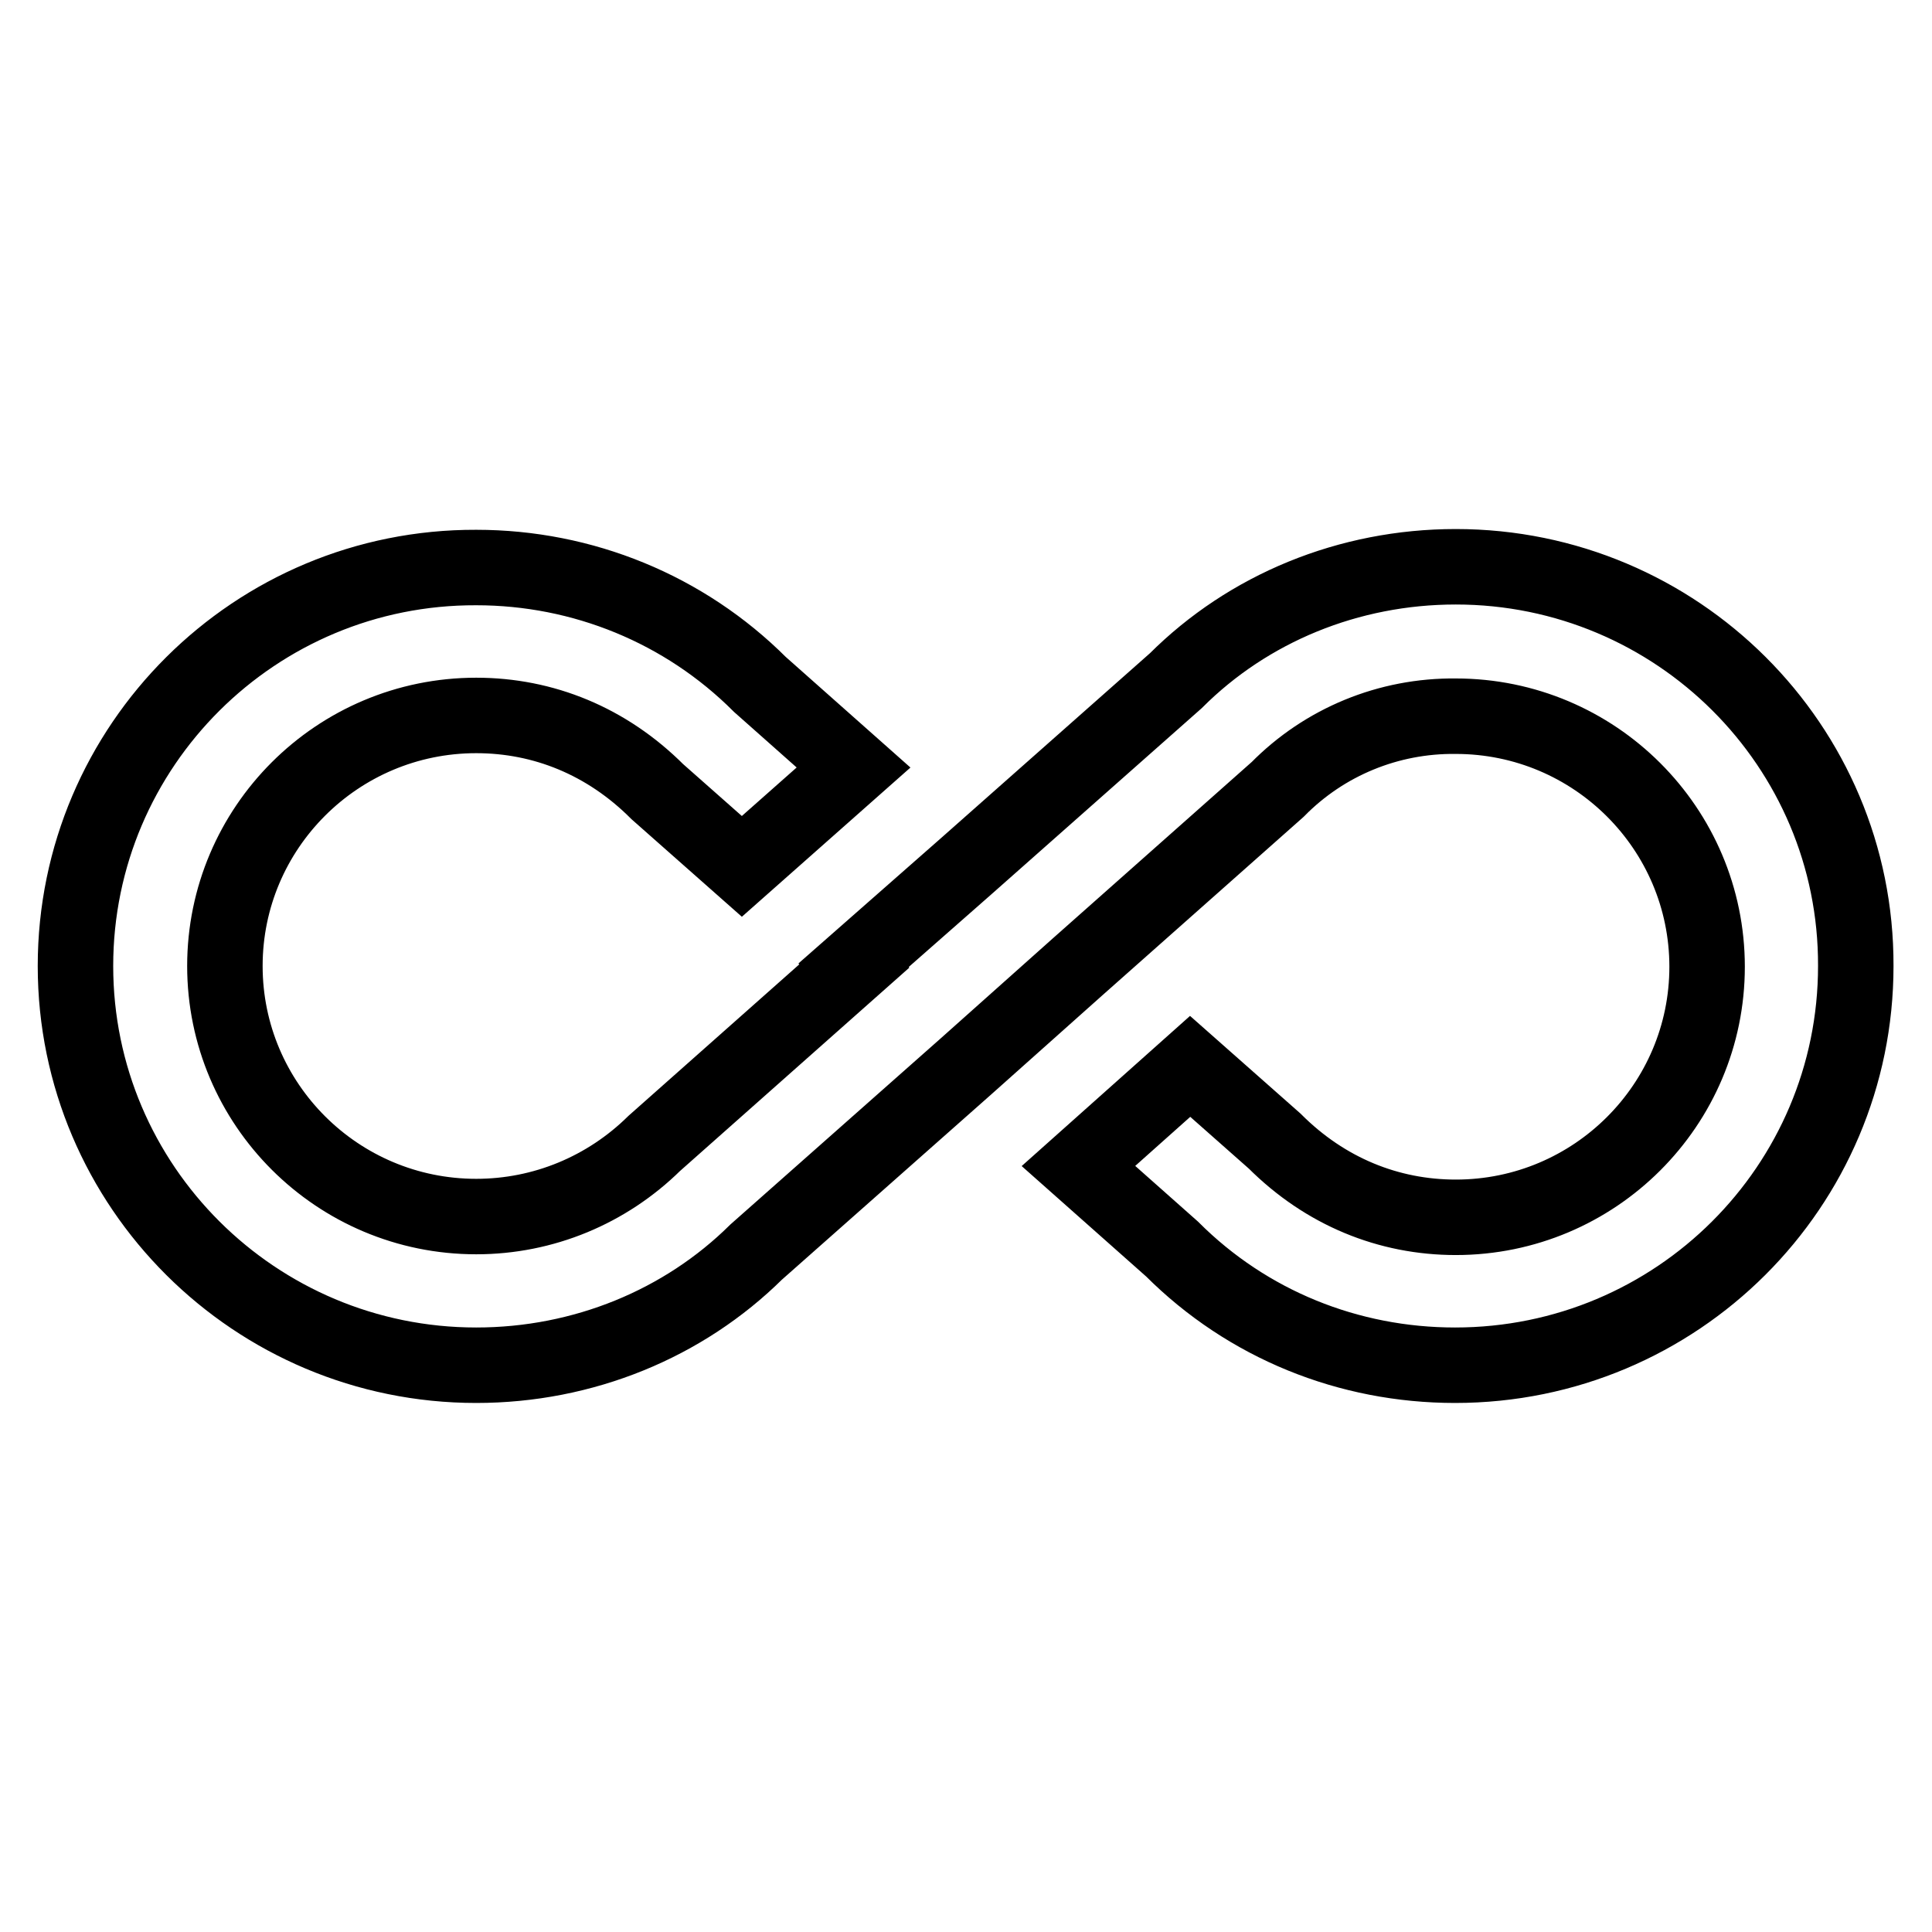
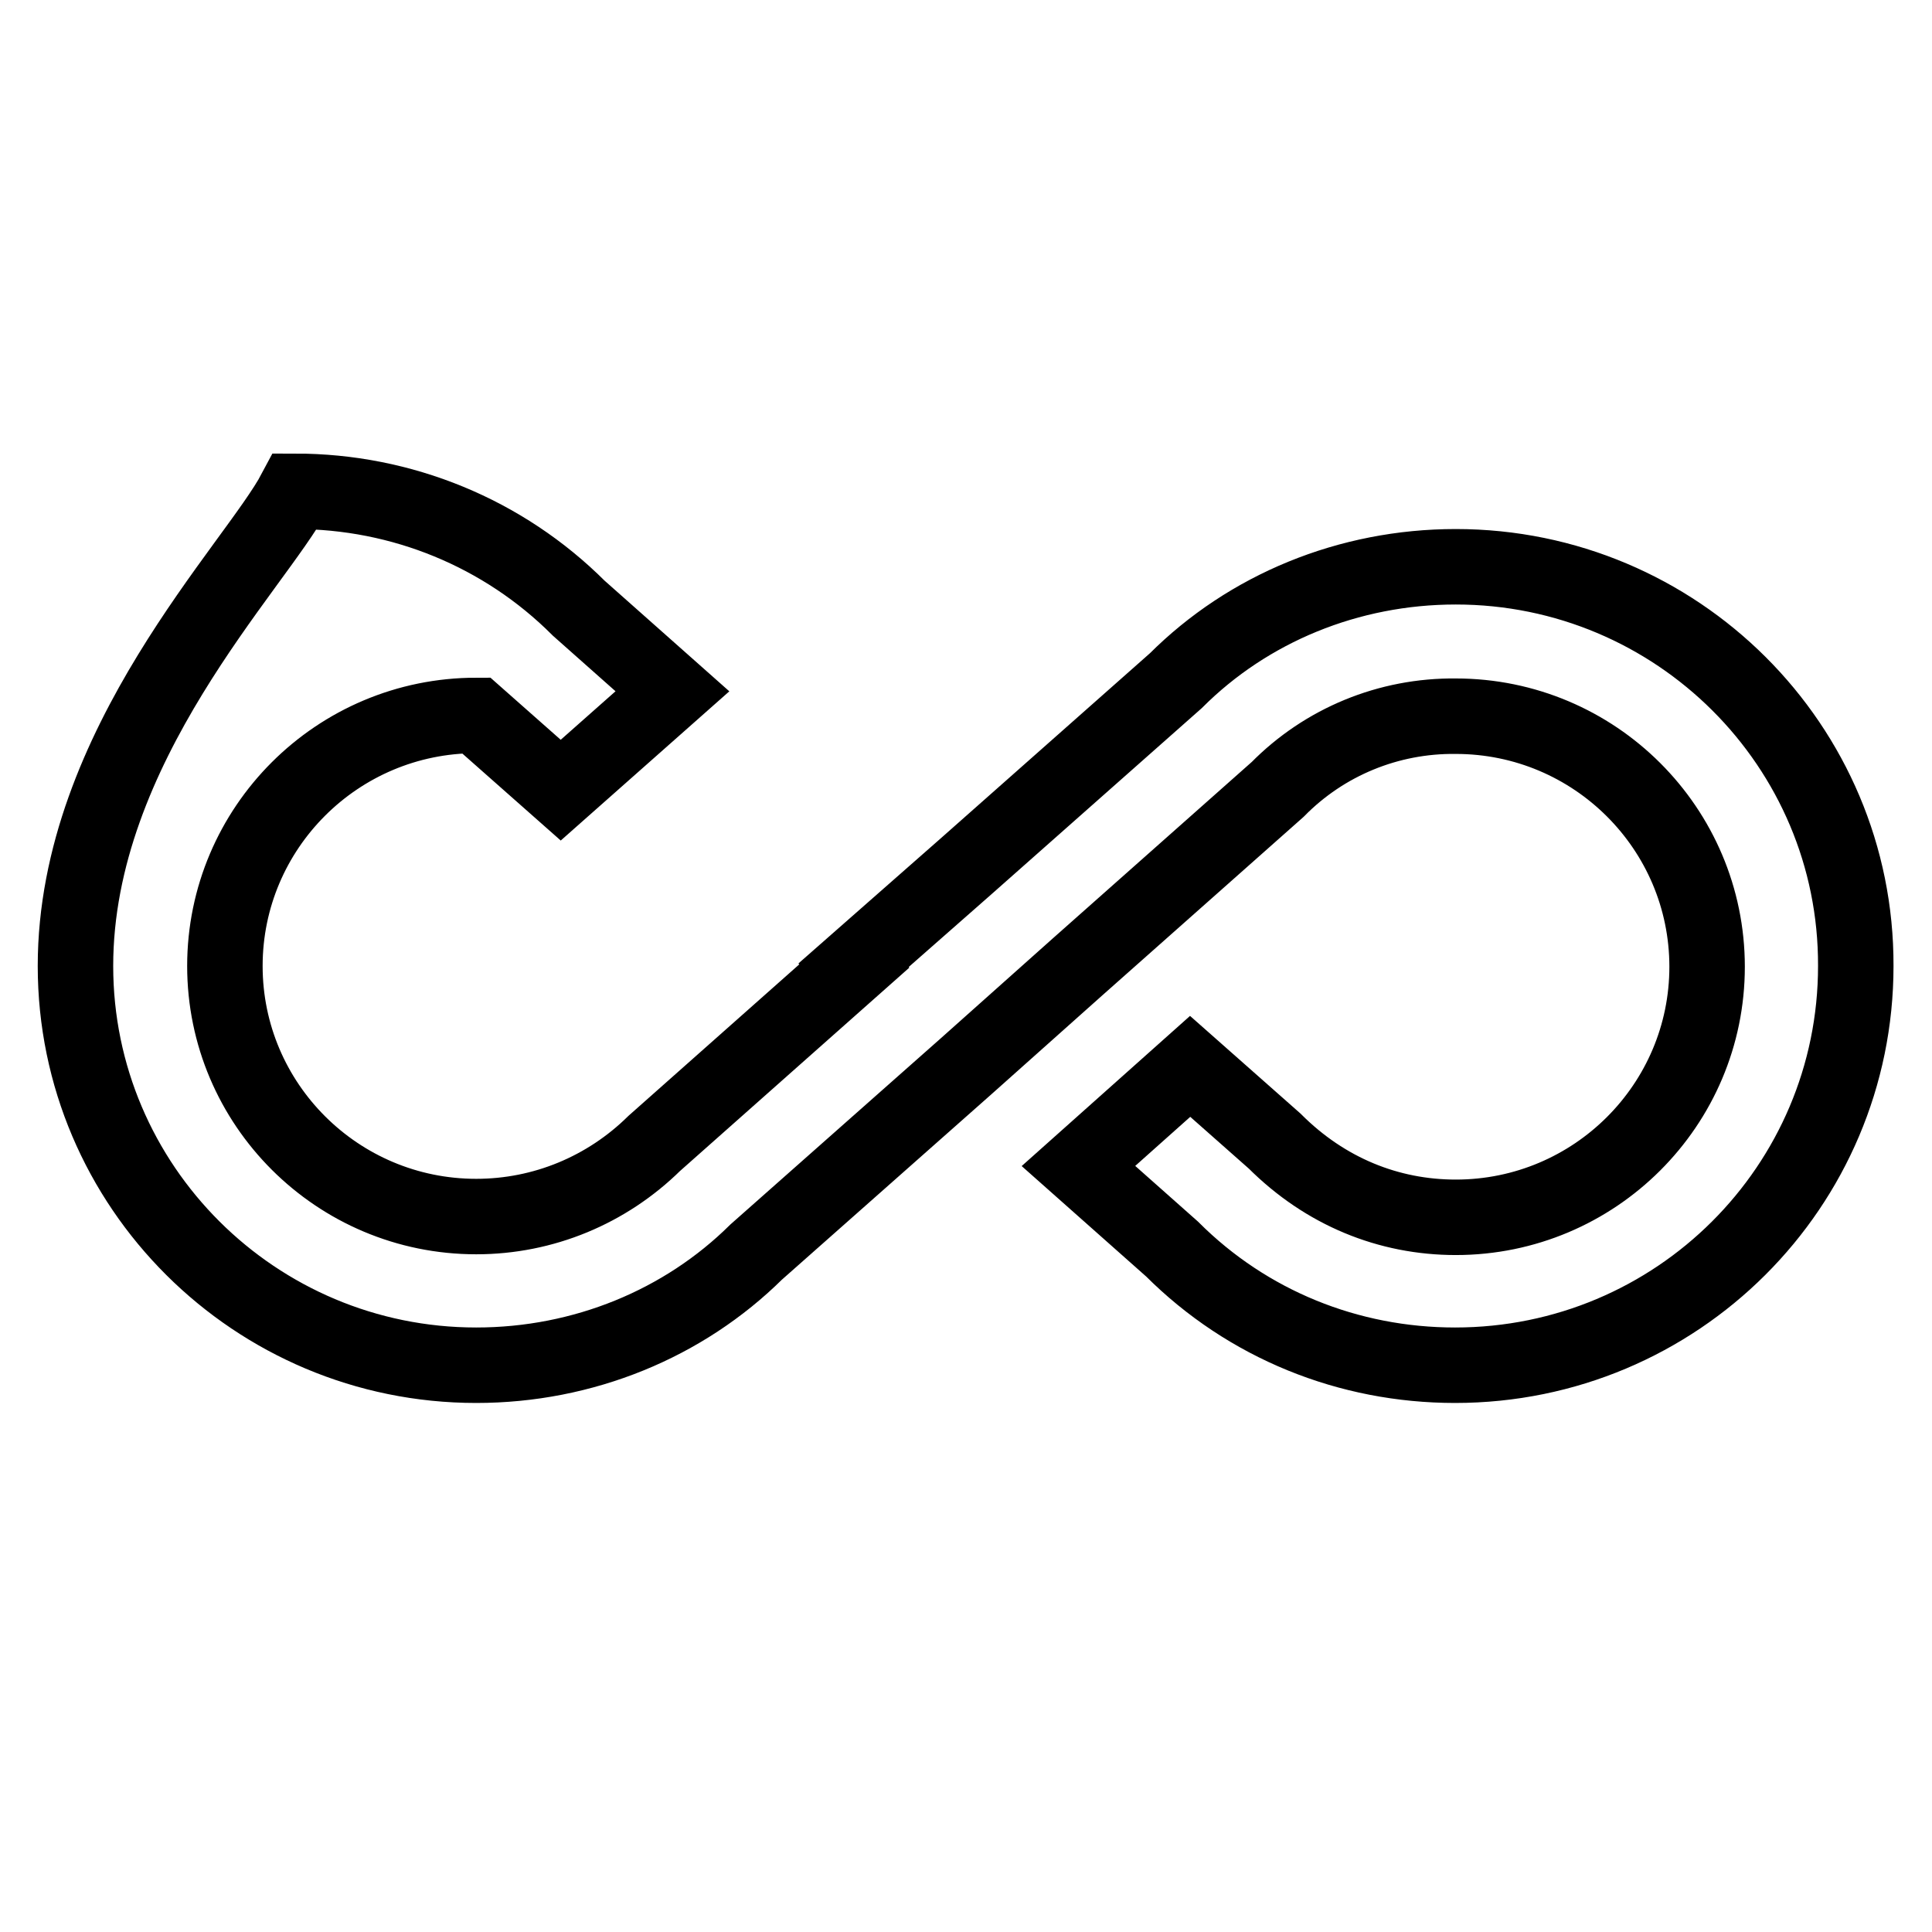
<svg xmlns="http://www.w3.org/2000/svg" version="1.1" x="0px" y="0px" viewBox="0 0 256 256" enable-background="new 0 0 256 256" xml:space="preserve">
  <g>
-     <path stroke-width="10" fill-opacity="0" stroke="#000000" d="M192.9,75.1c-14.2,0-27.5,5.5-37.1,15.1L128,114.8l0,0l-14.9,13.1l0.1,0.1l-26.5,23.5 c-6.3,6.2-14.7,9.7-23.6,9.7c-18.4,0-33.3-14.9-33.3-33.2c0-18.3,14.9-33.2,33.3-33.2c8.9,0,17.3,3.4,24,10.1l11.2,9.9l14.8-13.1 l-12.4-11c-10-10-23.5-15.5-37.6-15.5C33.8,75.1,10,98.8,10,128c0,29.2,23.8,52.9,53.1,52.9c14.2,0,27.5-5.5,37.1-15l27.8-24.6l0,0 l14.8-13.2l0,0l26.5-23.5c6.2-6.3,14.7-9.8,23.6-9.7c18.4,0,33.3,14.9,33.3,33.2c0,18.3-14.9,33.2-33.3,33.2 c-8.9,0-17.3-3.4-24-10.1l-11.2-9.9l-14.8,13.2l12.4,11c10,10,23.4,15.4,37.5,15.4c29.4,0,53.1-23.7,53.1-52.9 C246,98.8,222.2,75.1,192.9,75.1L192.9,75.1z" />
+     <path stroke-width="10" fill-opacity="0" stroke="#000000" d="M192.9,75.1c-14.2,0-27.5,5.5-37.1,15.1L128,114.8l0,0l-14.9,13.1l0.1,0.1l-26.5,23.5 c-6.3,6.2-14.7,9.7-23.6,9.7c-18.4,0-33.3-14.9-33.3-33.2c0-18.3,14.9-33.2,33.3-33.2l11.2,9.9l14.8-13.1 l-12.4-11c-10-10-23.5-15.5-37.6-15.5C33.8,75.1,10,98.8,10,128c0,29.2,23.8,52.9,53.1,52.9c14.2,0,27.5-5.5,37.1-15l27.8-24.6l0,0 l14.8-13.2l0,0l26.5-23.5c6.2-6.3,14.7-9.8,23.6-9.7c18.4,0,33.3,14.9,33.3,33.2c0,18.3-14.9,33.2-33.3,33.2 c-8.9,0-17.3-3.4-24-10.1l-11.2-9.9l-14.8,13.2l12.4,11c10,10,23.4,15.4,37.5,15.4c29.4,0,53.1-23.7,53.1-52.9 C246,98.8,222.2,75.1,192.9,75.1L192.9,75.1z" />
  </g>
</svg>